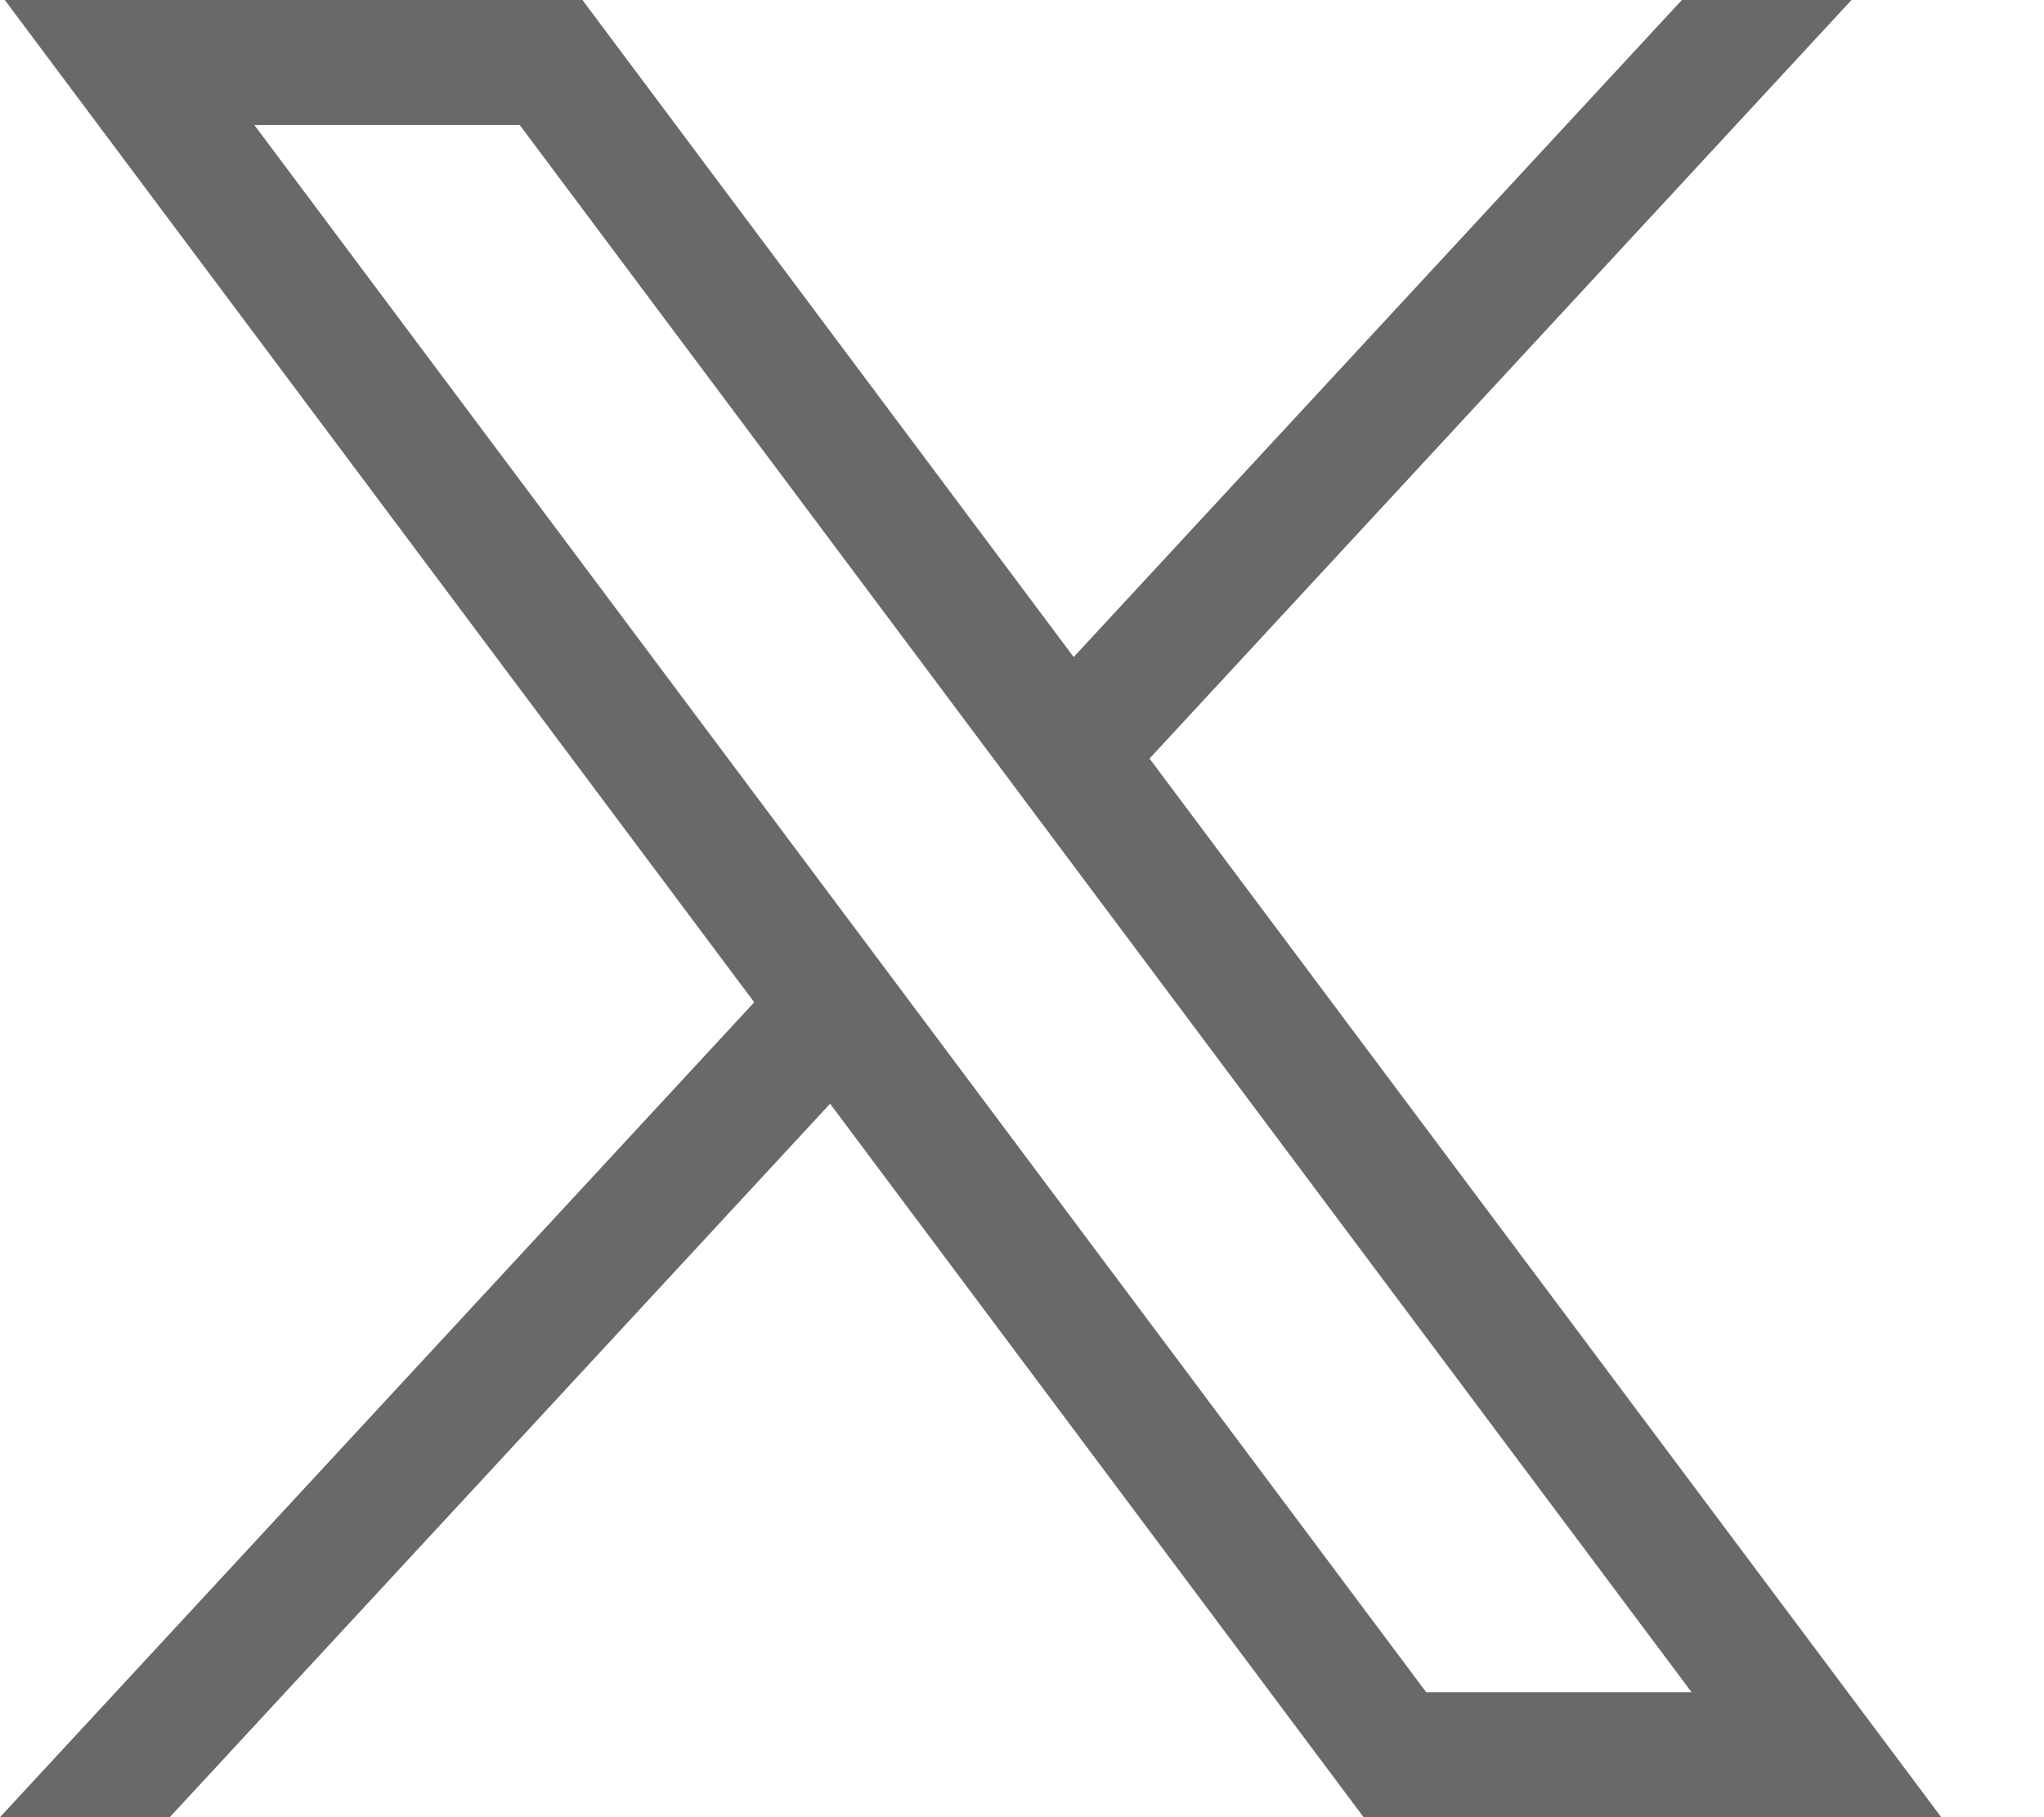
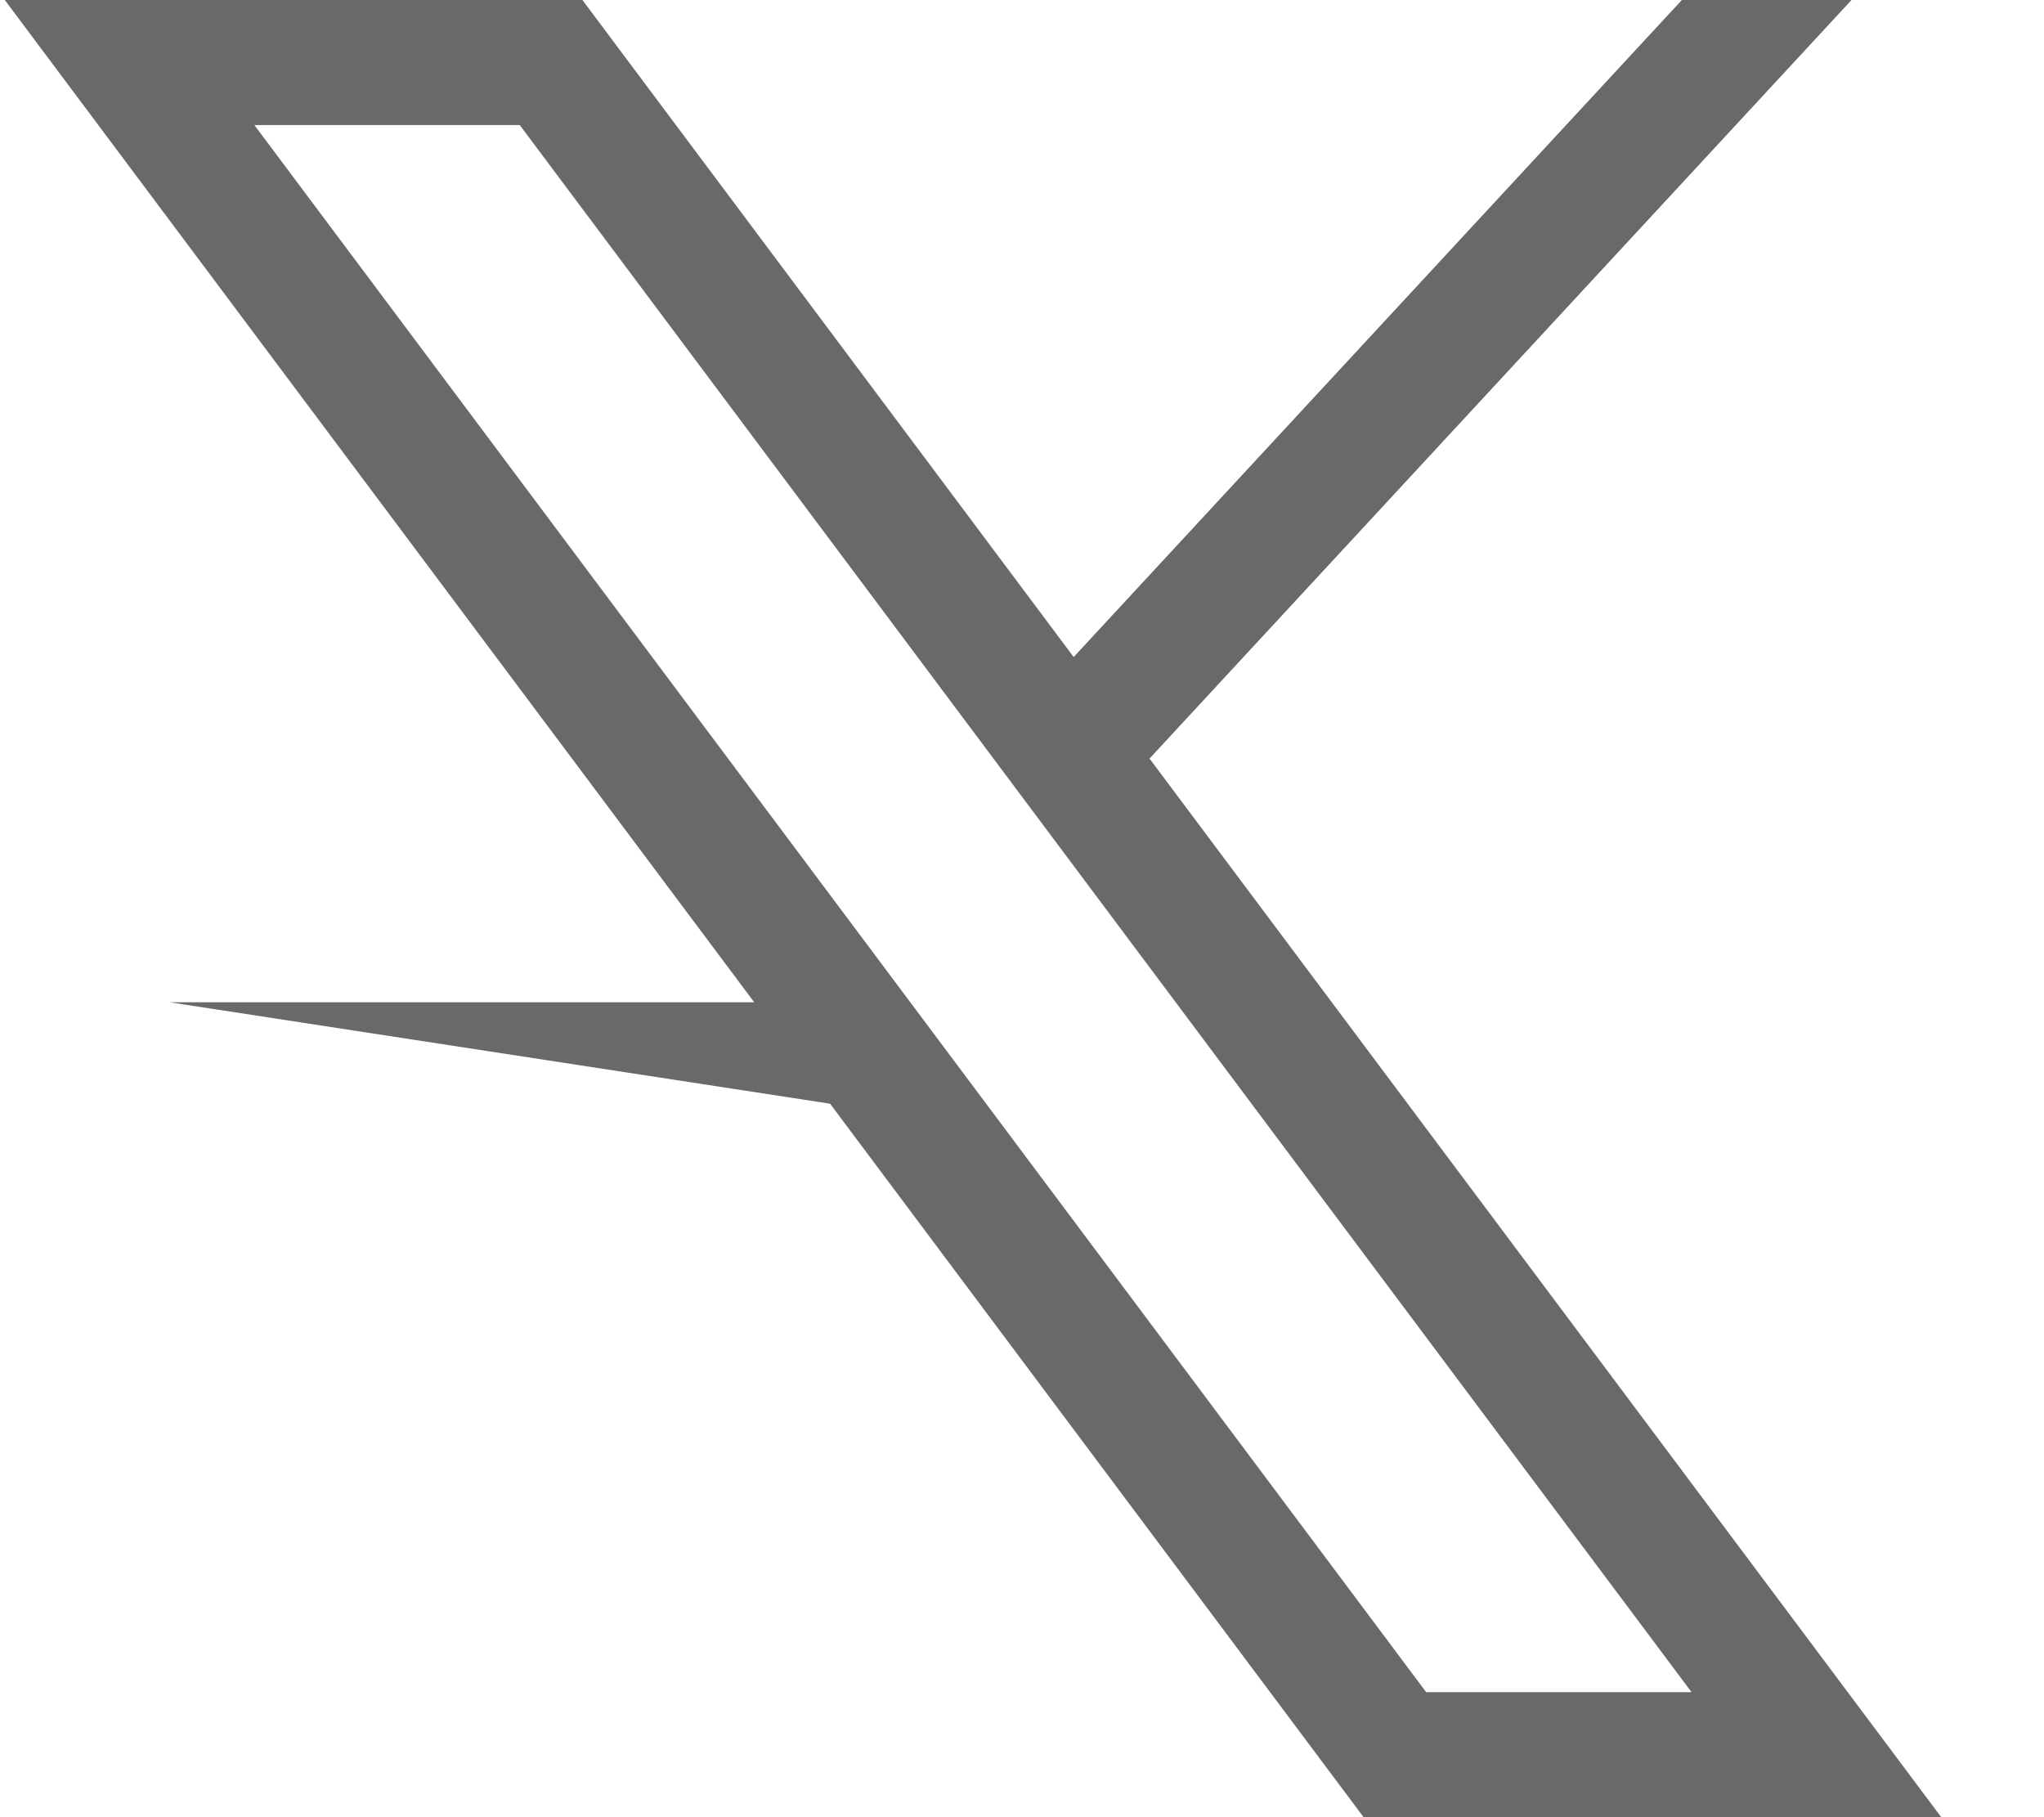
<svg xmlns="http://www.w3.org/2000/svg" width="18" height="16" viewBox="0 0 18 16" fill="none">
  <g id="layer1">
-     <path id="path1009" d="M0.042 0L6.642 8.825L0 16H1.495L7.31 9.718L12.008 16H17.095L10.123 6.679L16.305 0H14.811L9.455 5.785L5.129 0H0.042ZM2.24 1.101H4.577L14.896 14.899H12.559L2.24 1.101Z" fill="#67696B" />
+     <path id="path1009" d="M0.042 0L6.642 8.825H1.495L7.31 9.718L12.008 16H17.095L10.123 6.679L16.305 0H14.811L9.455 5.785L5.129 0H0.042ZM2.24 1.101H4.577L14.896 14.899H12.559L2.24 1.101Z" fill="#67696B" />
  </g>
</svg>